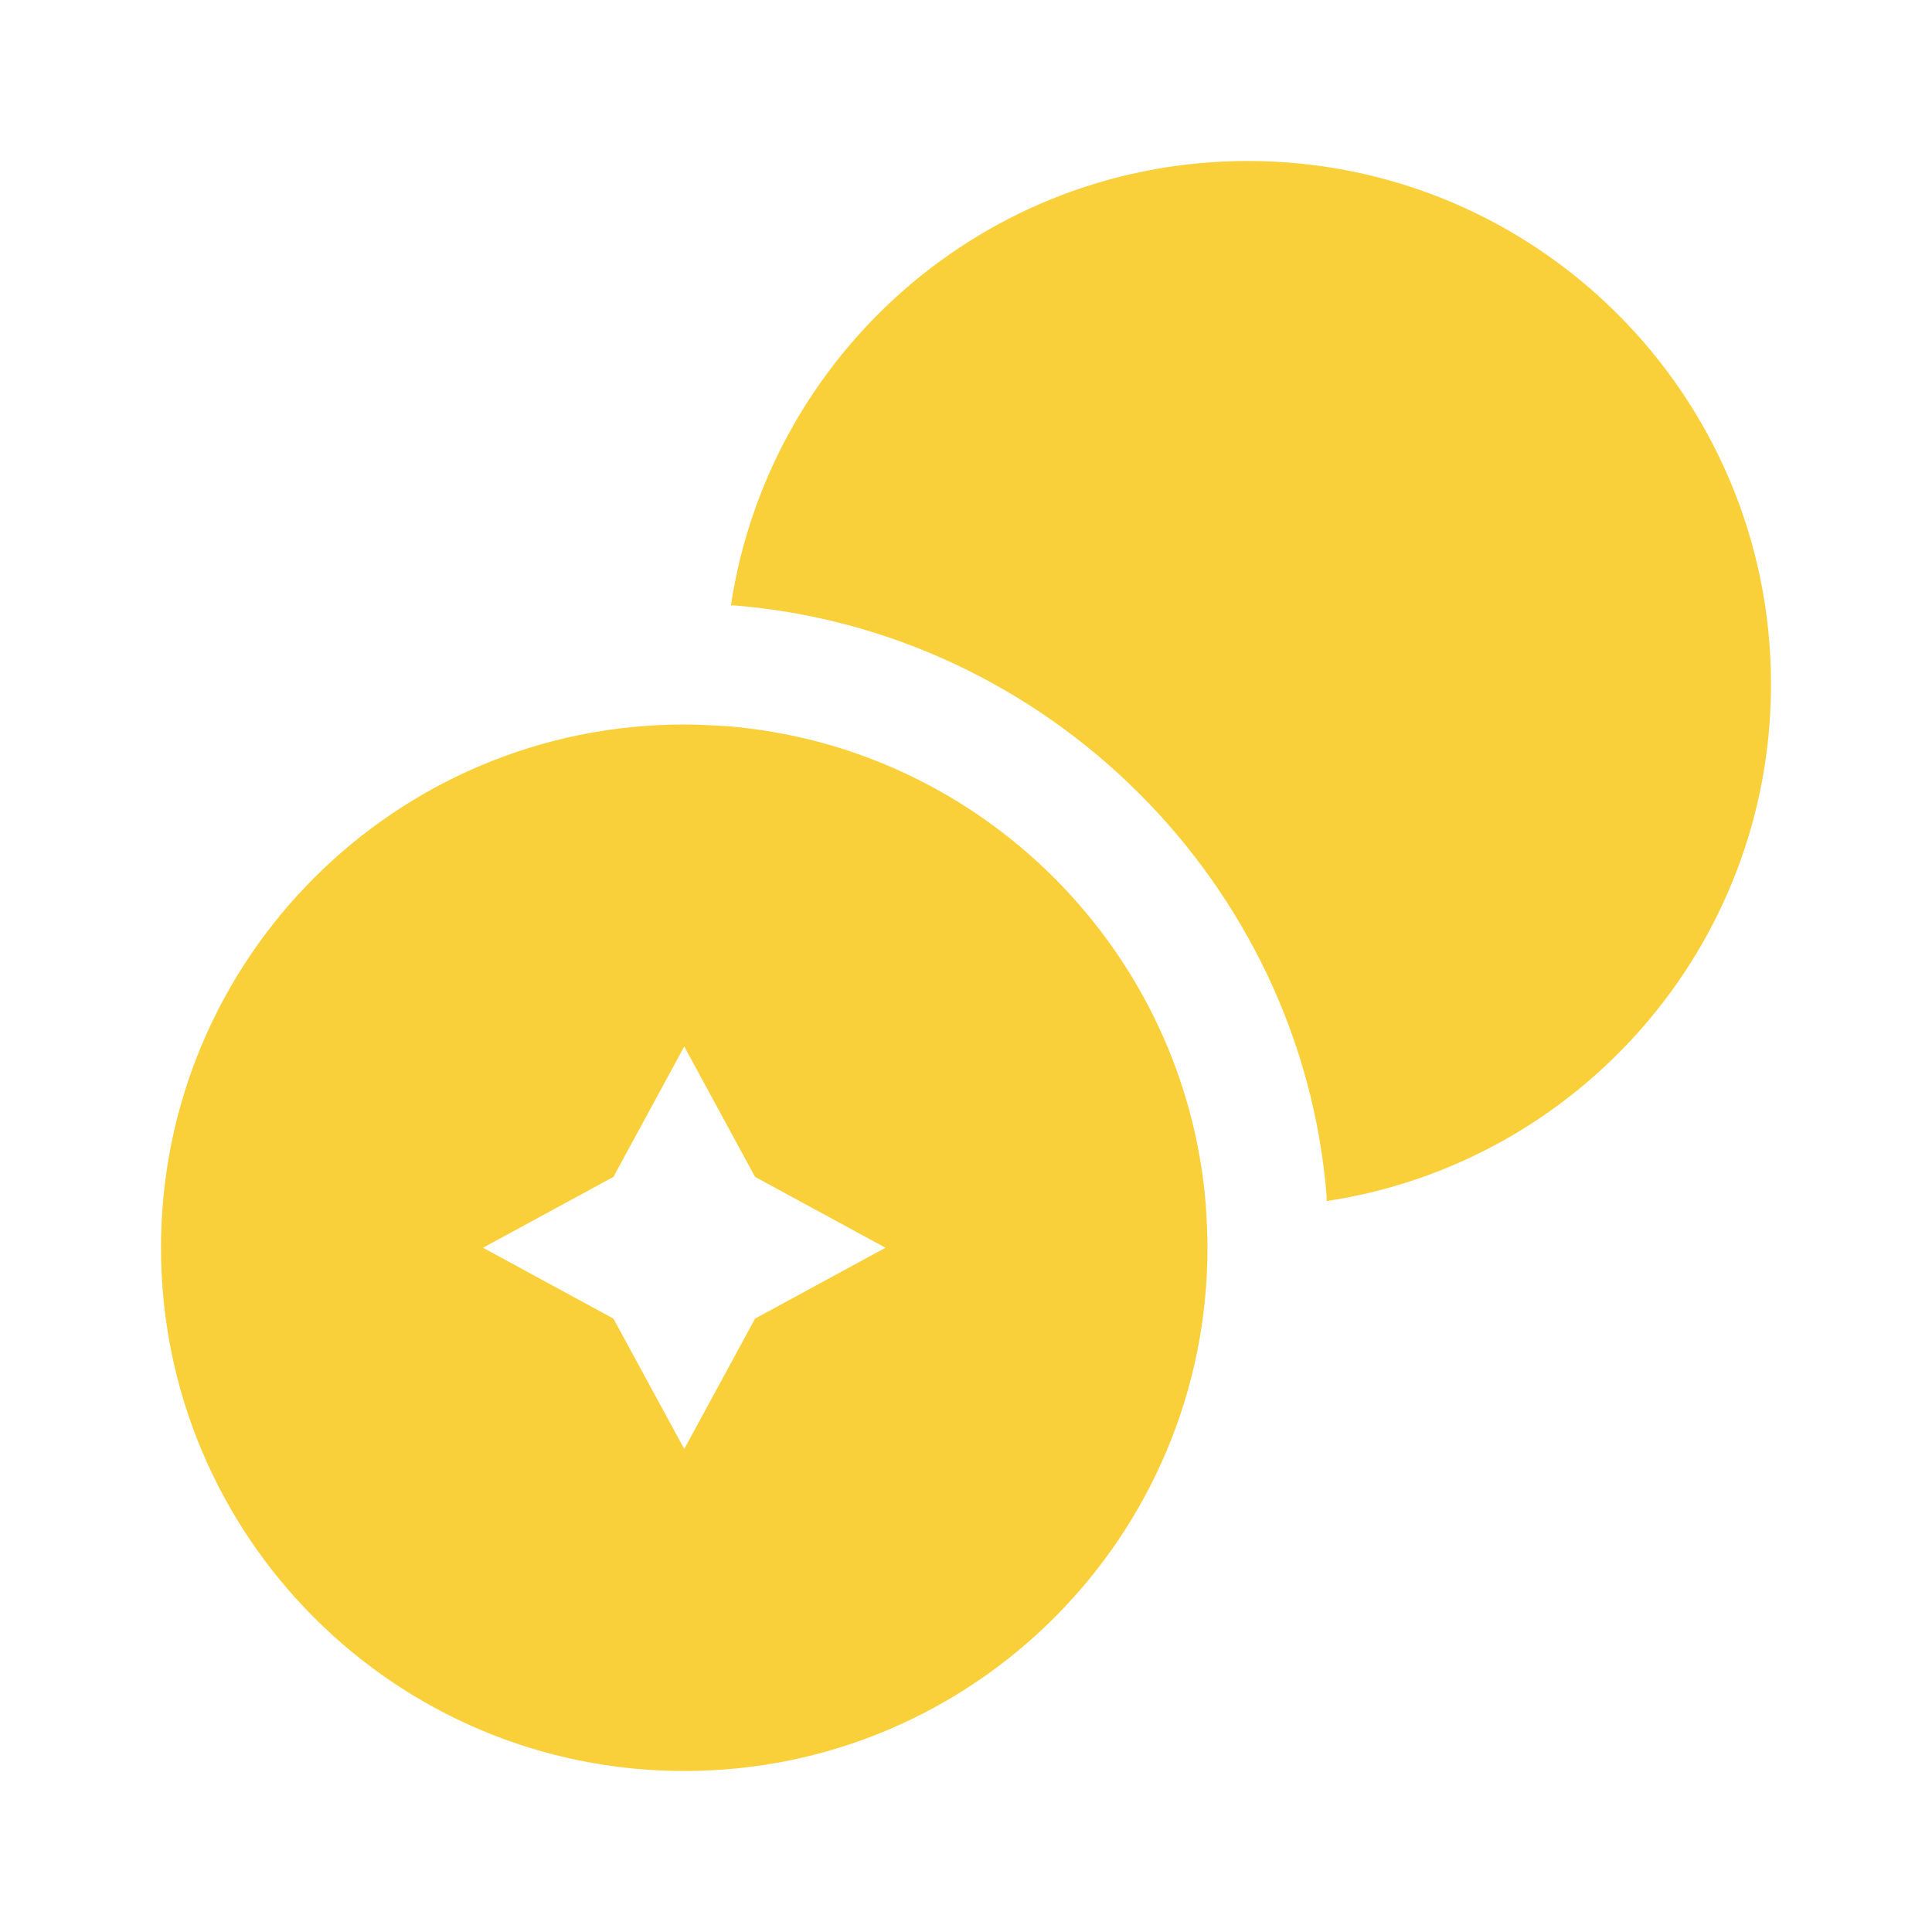
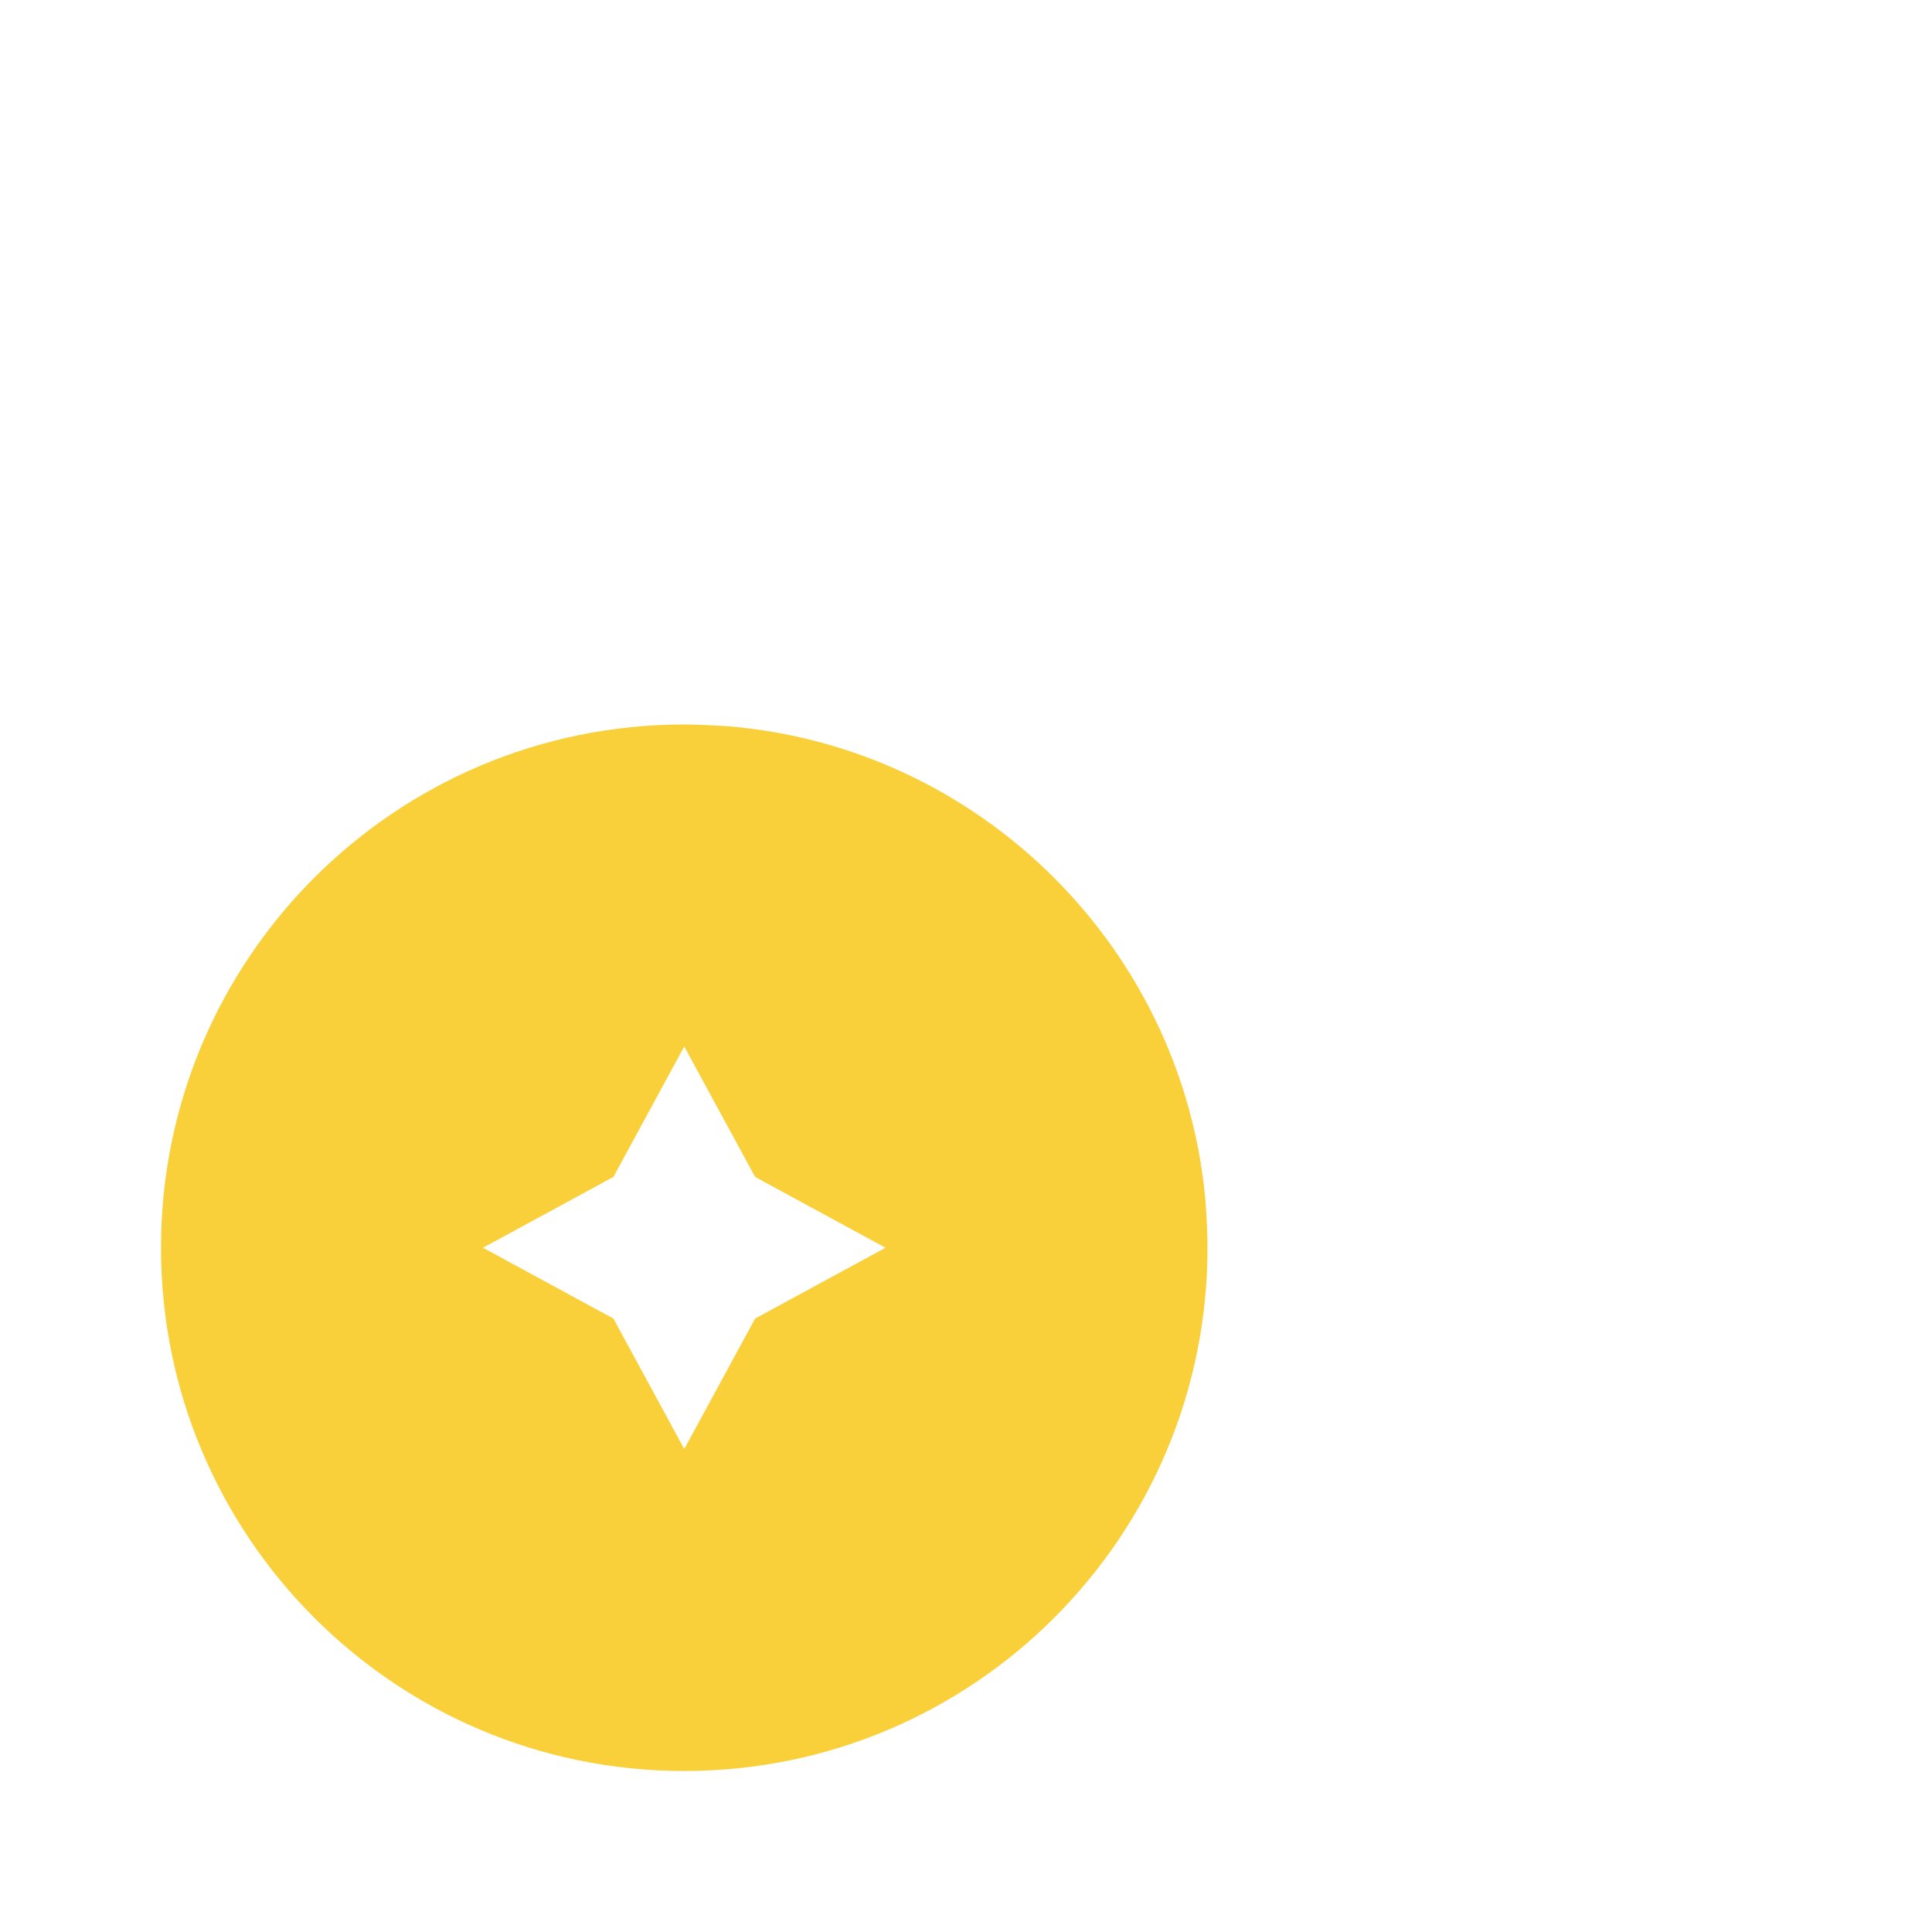
<svg xmlns="http://www.w3.org/2000/svg" width="48" height="48" viewBox="0 0 48 48" fill="none">
-   <path d="M44 17C44 23.52 39.2 28.9 32.96 29.84V29.72C32.34 21.96 26.04 15.66 18.22 15.04H18.16C19.1 8.8 24.48 4 31 4C38.18 4 44 9.82 44 17Z" fill="#FAD03A" />
-   <path d="M29.96 29.96C29.46 23.62 24.38 18.54 18.04 18.04C17.7 18.02 17.34 18 17 18C9.82 18 4 23.82 4 31C4 38.18 9.82 44 17 44C24.18 44 30 38.18 30 31C30 30.66 29.98 30.3 29.96 29.96ZM18.76 32.76L17 36L15.24 32.76L12 31L15.24 29.24L17 26L18.76 29.24L22 31L18.76 32.76Z" fill="#FAD03A" />
+   <path d="M29.96 29.96C29.46 23.62 24.38 18.54 18.04 18.04C17.7 18.02 17.34 18 17 18C9.82 18 4 23.82 4 31C4 38.18 9.82 44 17 44C24.18 44 30 38.18 30 31C30 30.66 29.98 30.3 29.96 29.96M18.76 32.76L17 36L15.24 32.76L12 31L15.24 29.24L17 26L18.76 29.24L22 31L18.76 32.76Z" fill="#FAD03A" />
</svg>